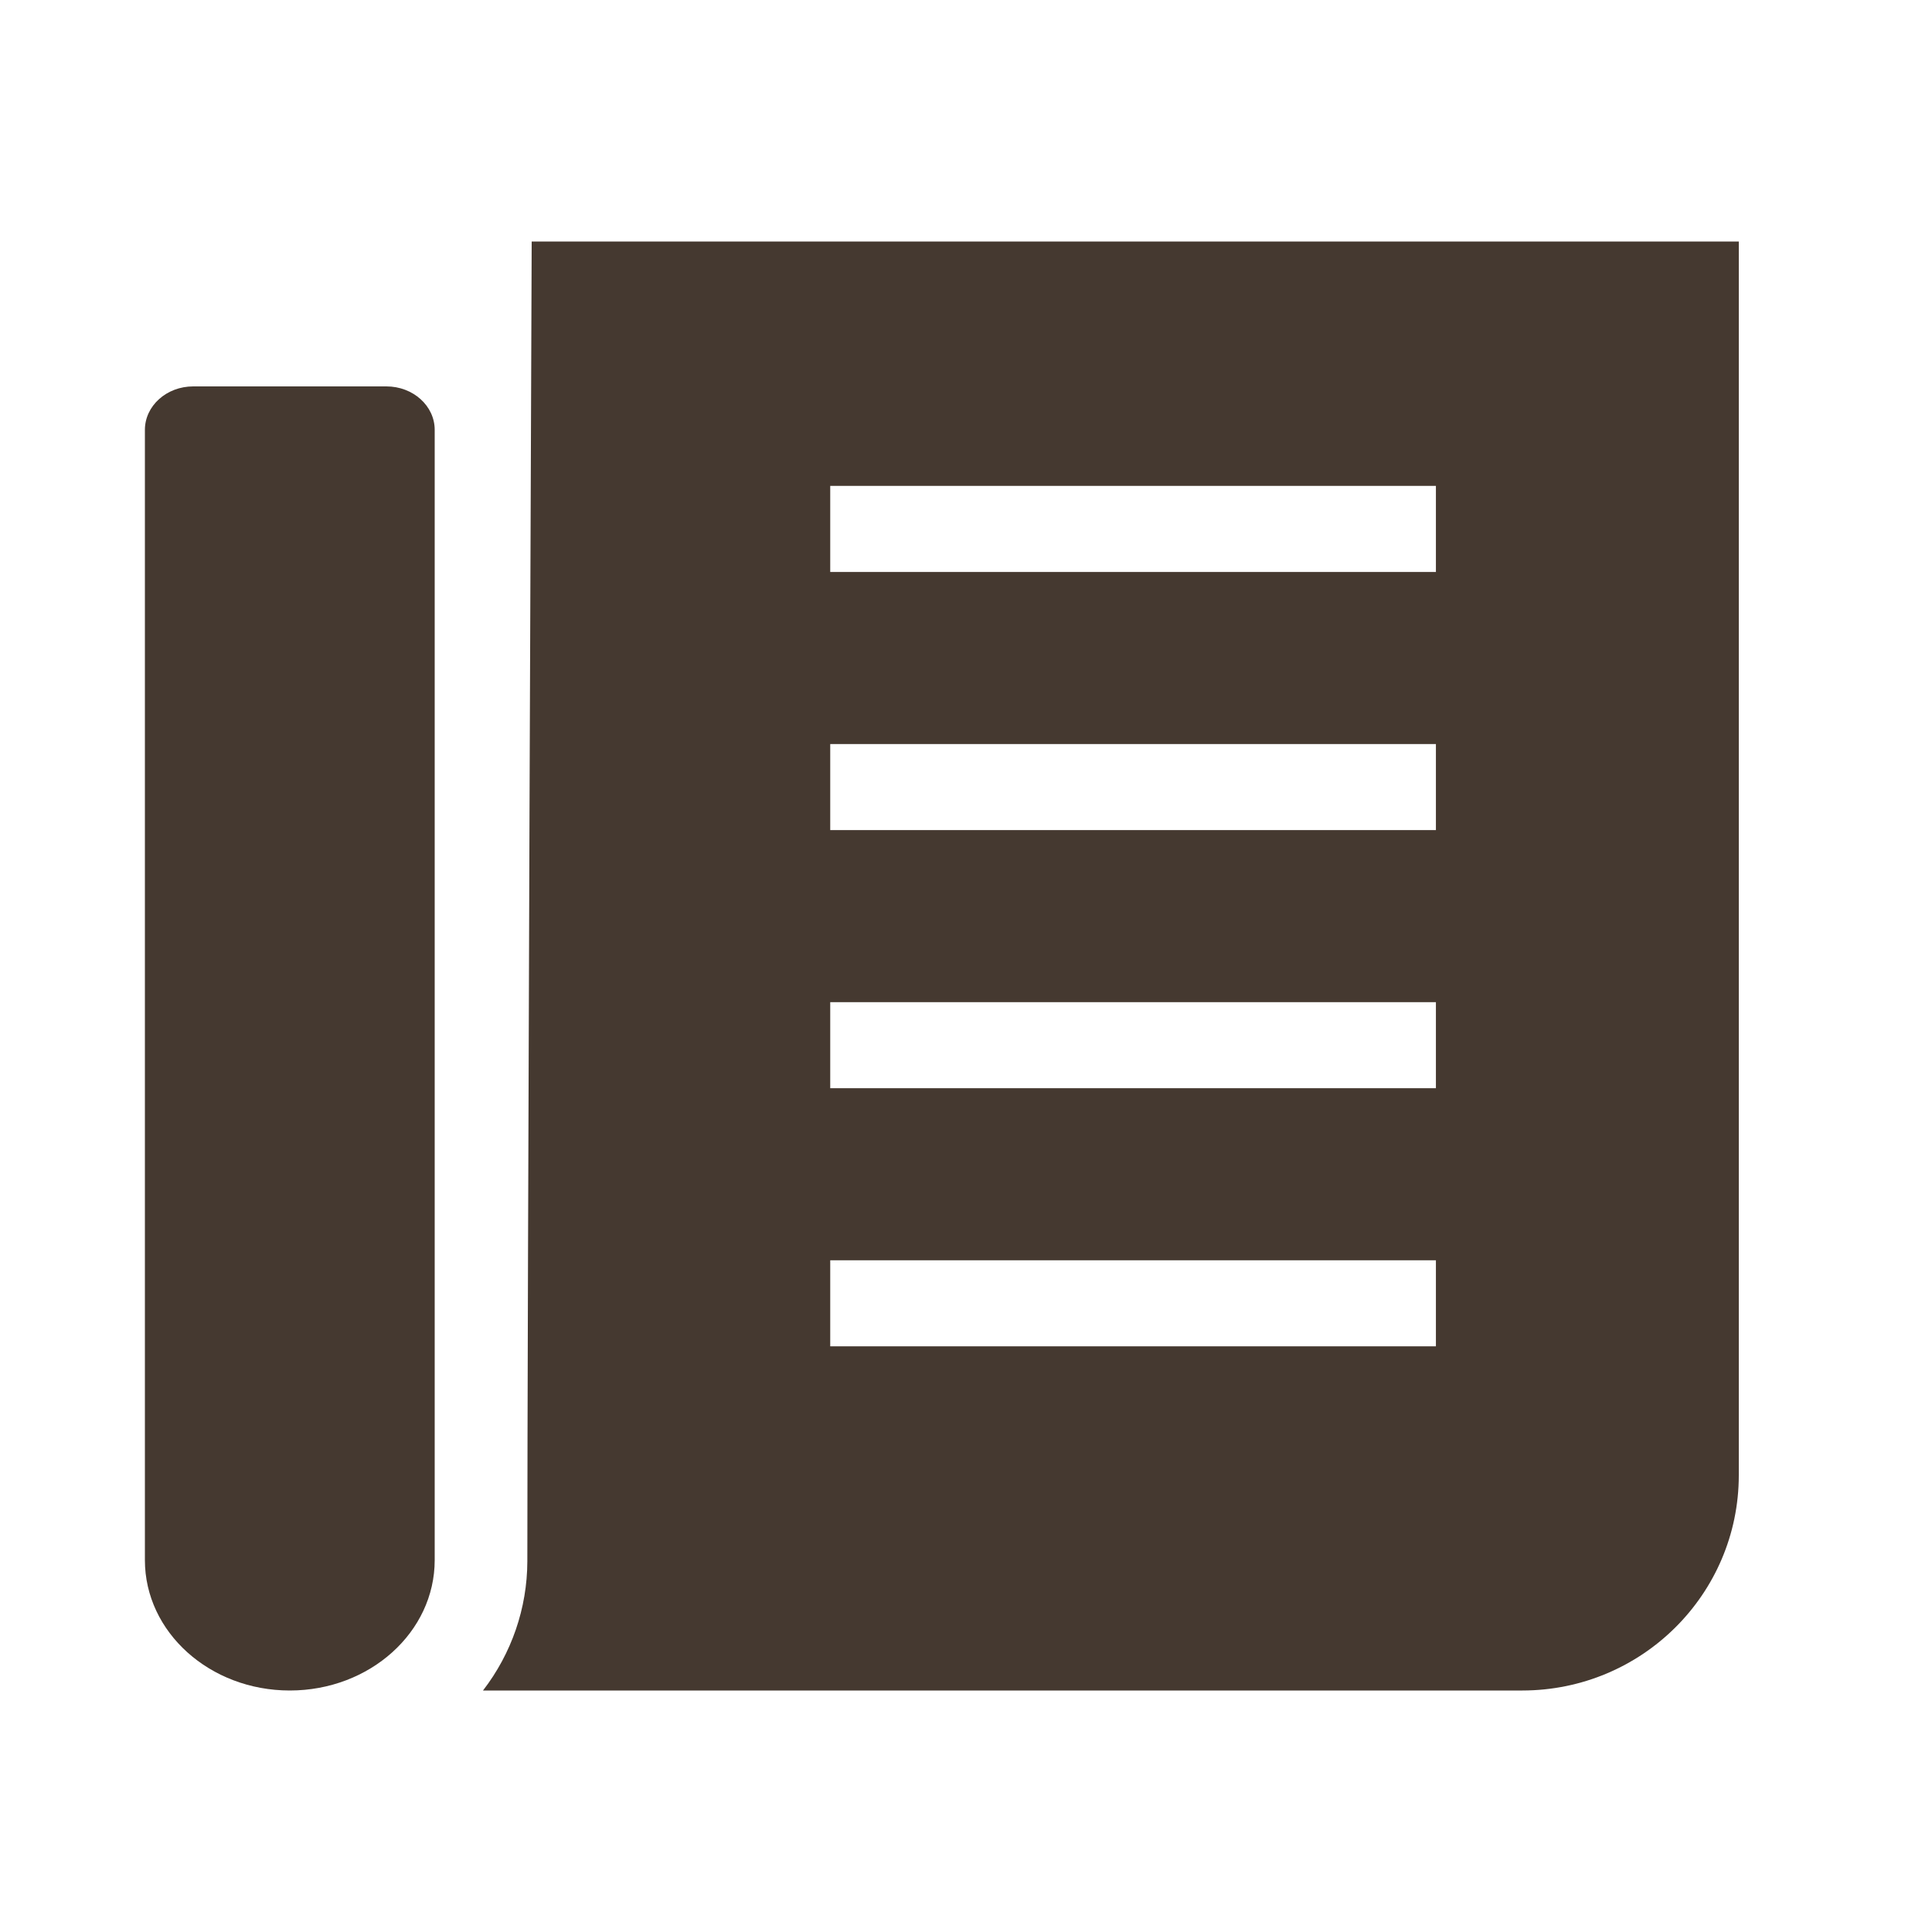
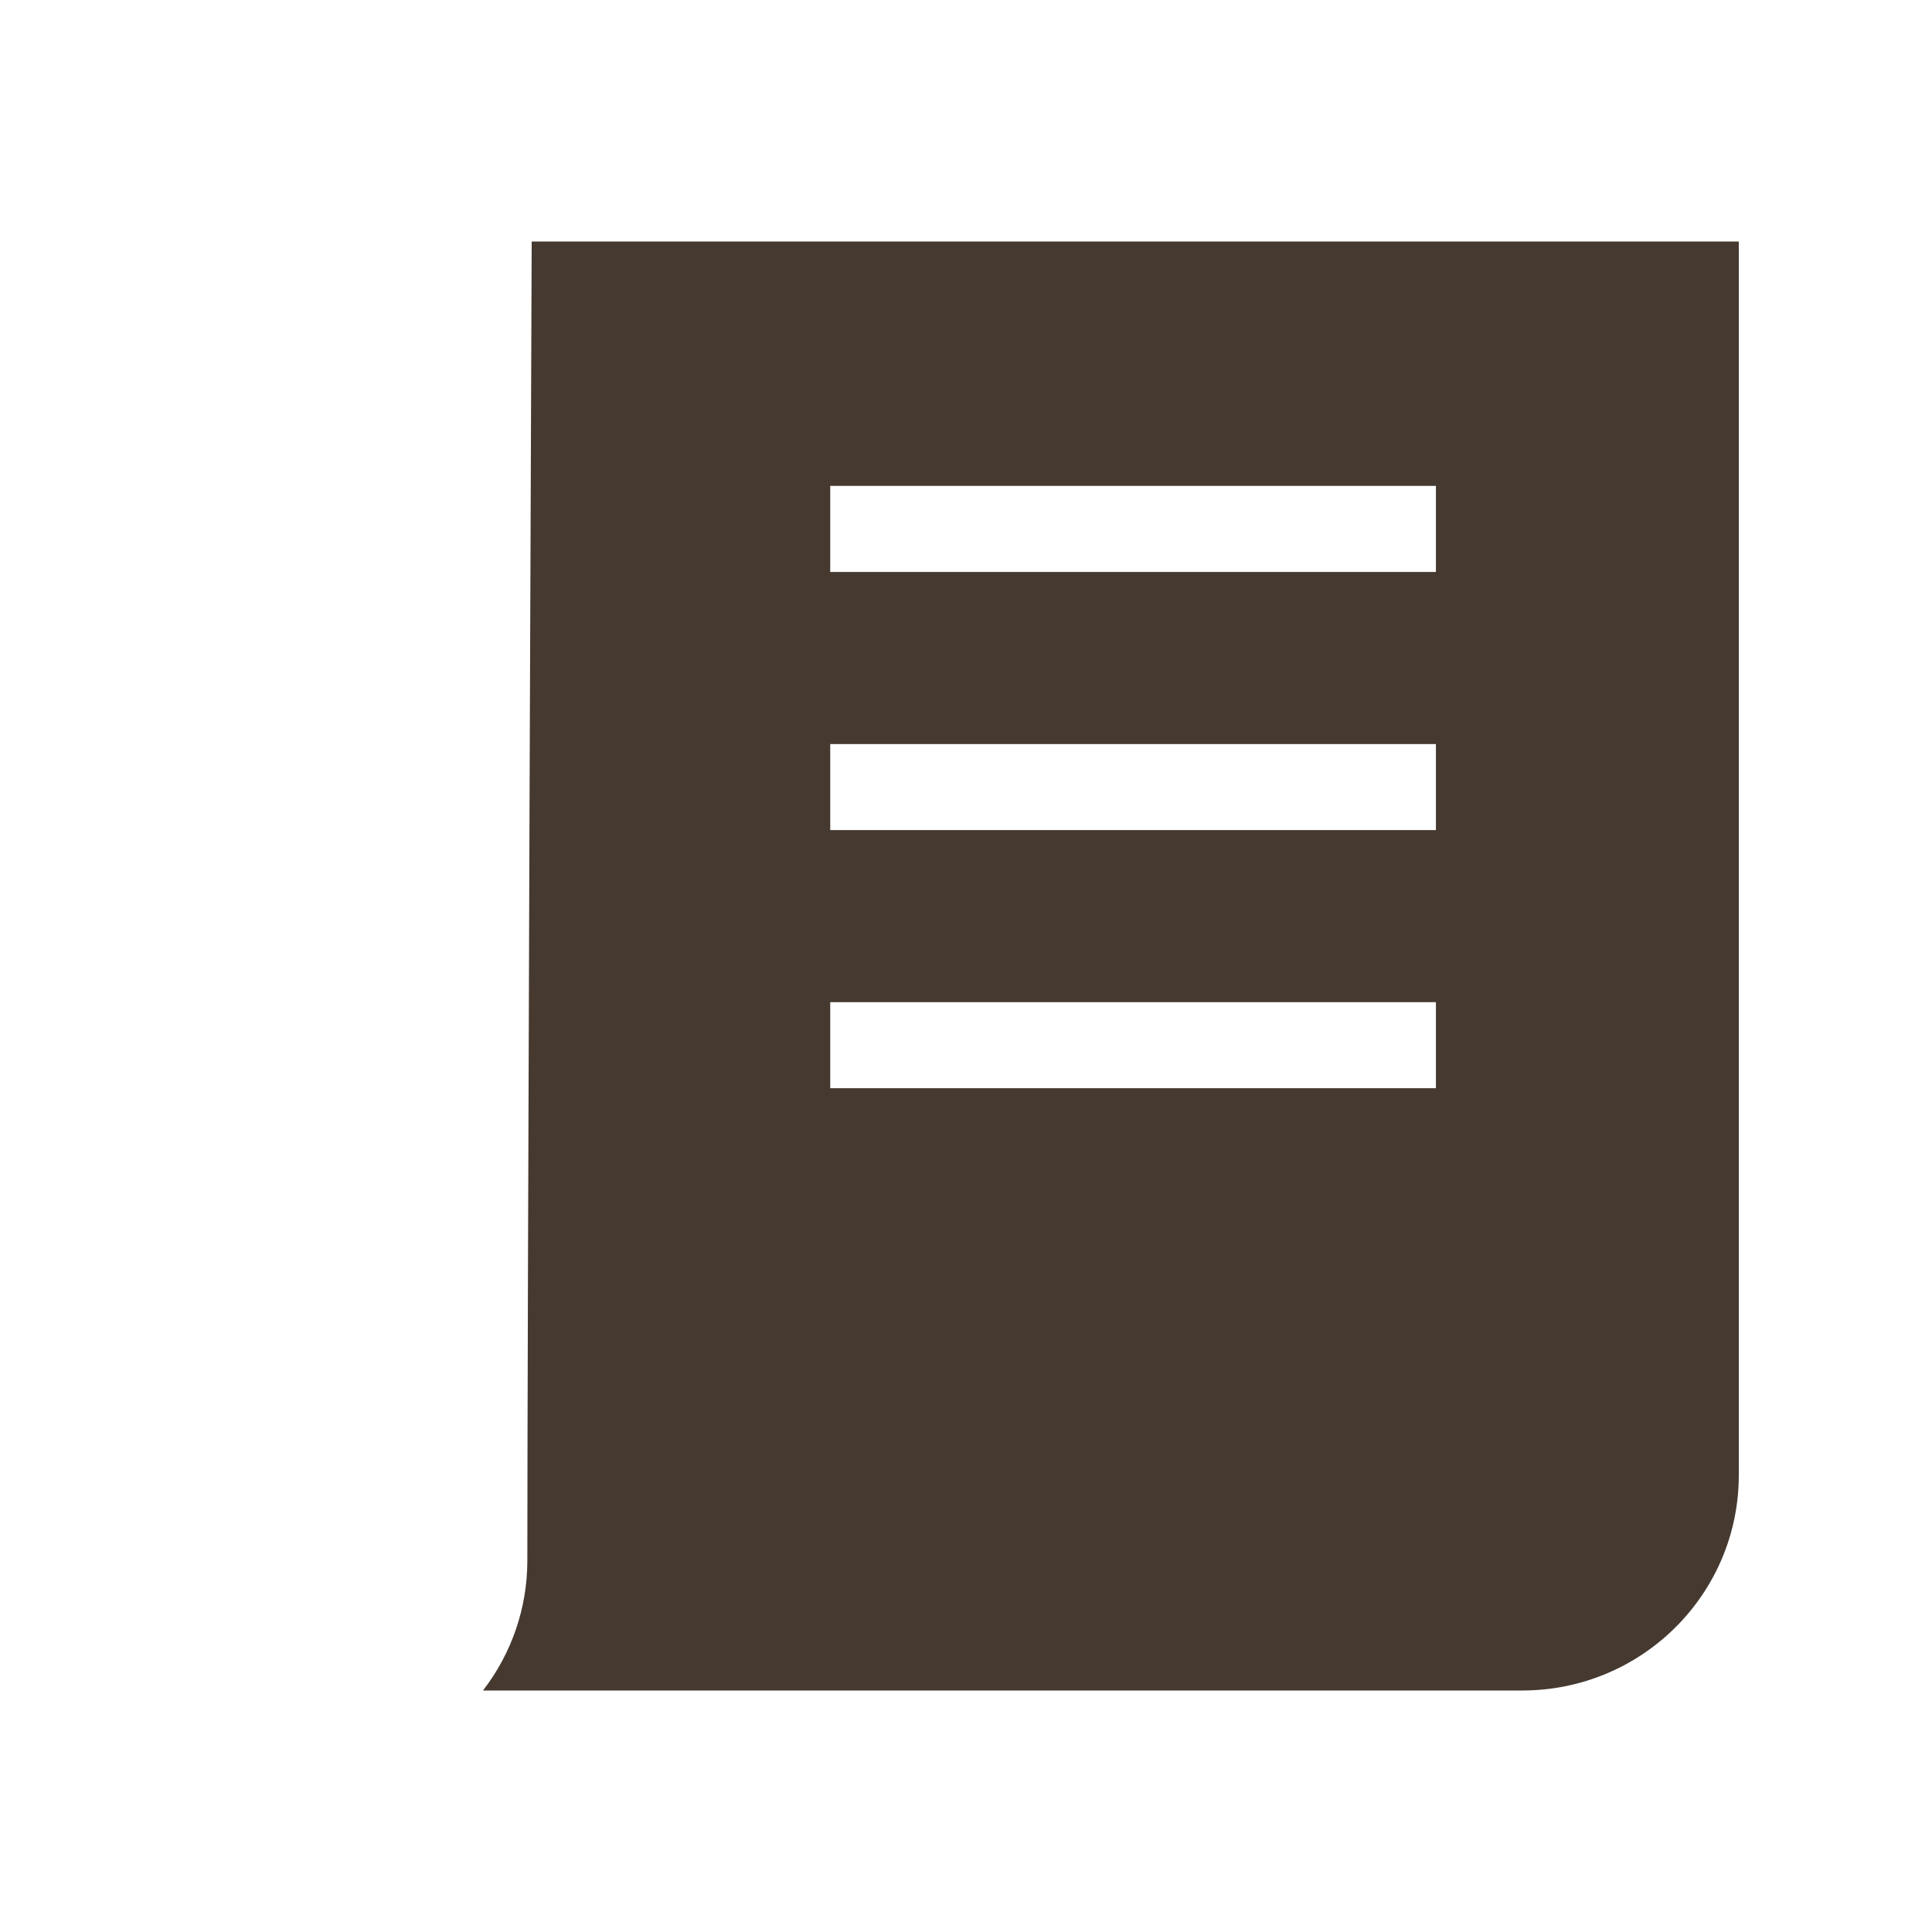
<svg xmlns="http://www.w3.org/2000/svg" width="40" height="40" viewBox="0 0 40 40" fill="none">
-   <path d="M11.008 5C11.008 5 10.918 27.442 10.918 32.328C10.915 33.294 10.592 34.233 10 35H31.521C33.994 34.997 35.997 33.005 36 30.546L36 5L11.008 5ZM29.729 27.874H17.189V26.093H29.729V27.874ZM29.729 22.53H17.189V20.749H29.729V22.53ZM29.729 17.186H17.189V15.405H29.729V17.186ZM29.729 11.842H17.189V10.06H29.729V11.842Z" fill="#453930" />
-   <path d="M8 8H4C3.448 8 3 8.403 3 8.9V32.3C3 33.791 4.343 35 6 35C7.657 35 9 33.791 9 32.3V8.9C9 8.403 8.552 8 8 8Z" fill="#453930" />
+   <path d="M11.008 5C11.008 5 10.918 27.442 10.918 32.328C10.915 33.294 10.592 34.233 10 35H31.521C33.994 34.997 35.997 33.005 36 30.546L36 5L11.008 5ZM29.729 27.874H17.189V26.093V27.874ZM29.729 22.53H17.189V20.749H29.729V22.53ZM29.729 17.186H17.189V15.405H29.729V17.186ZM29.729 11.842H17.189V10.06H29.729V11.842Z" fill="#453930" />
</svg>